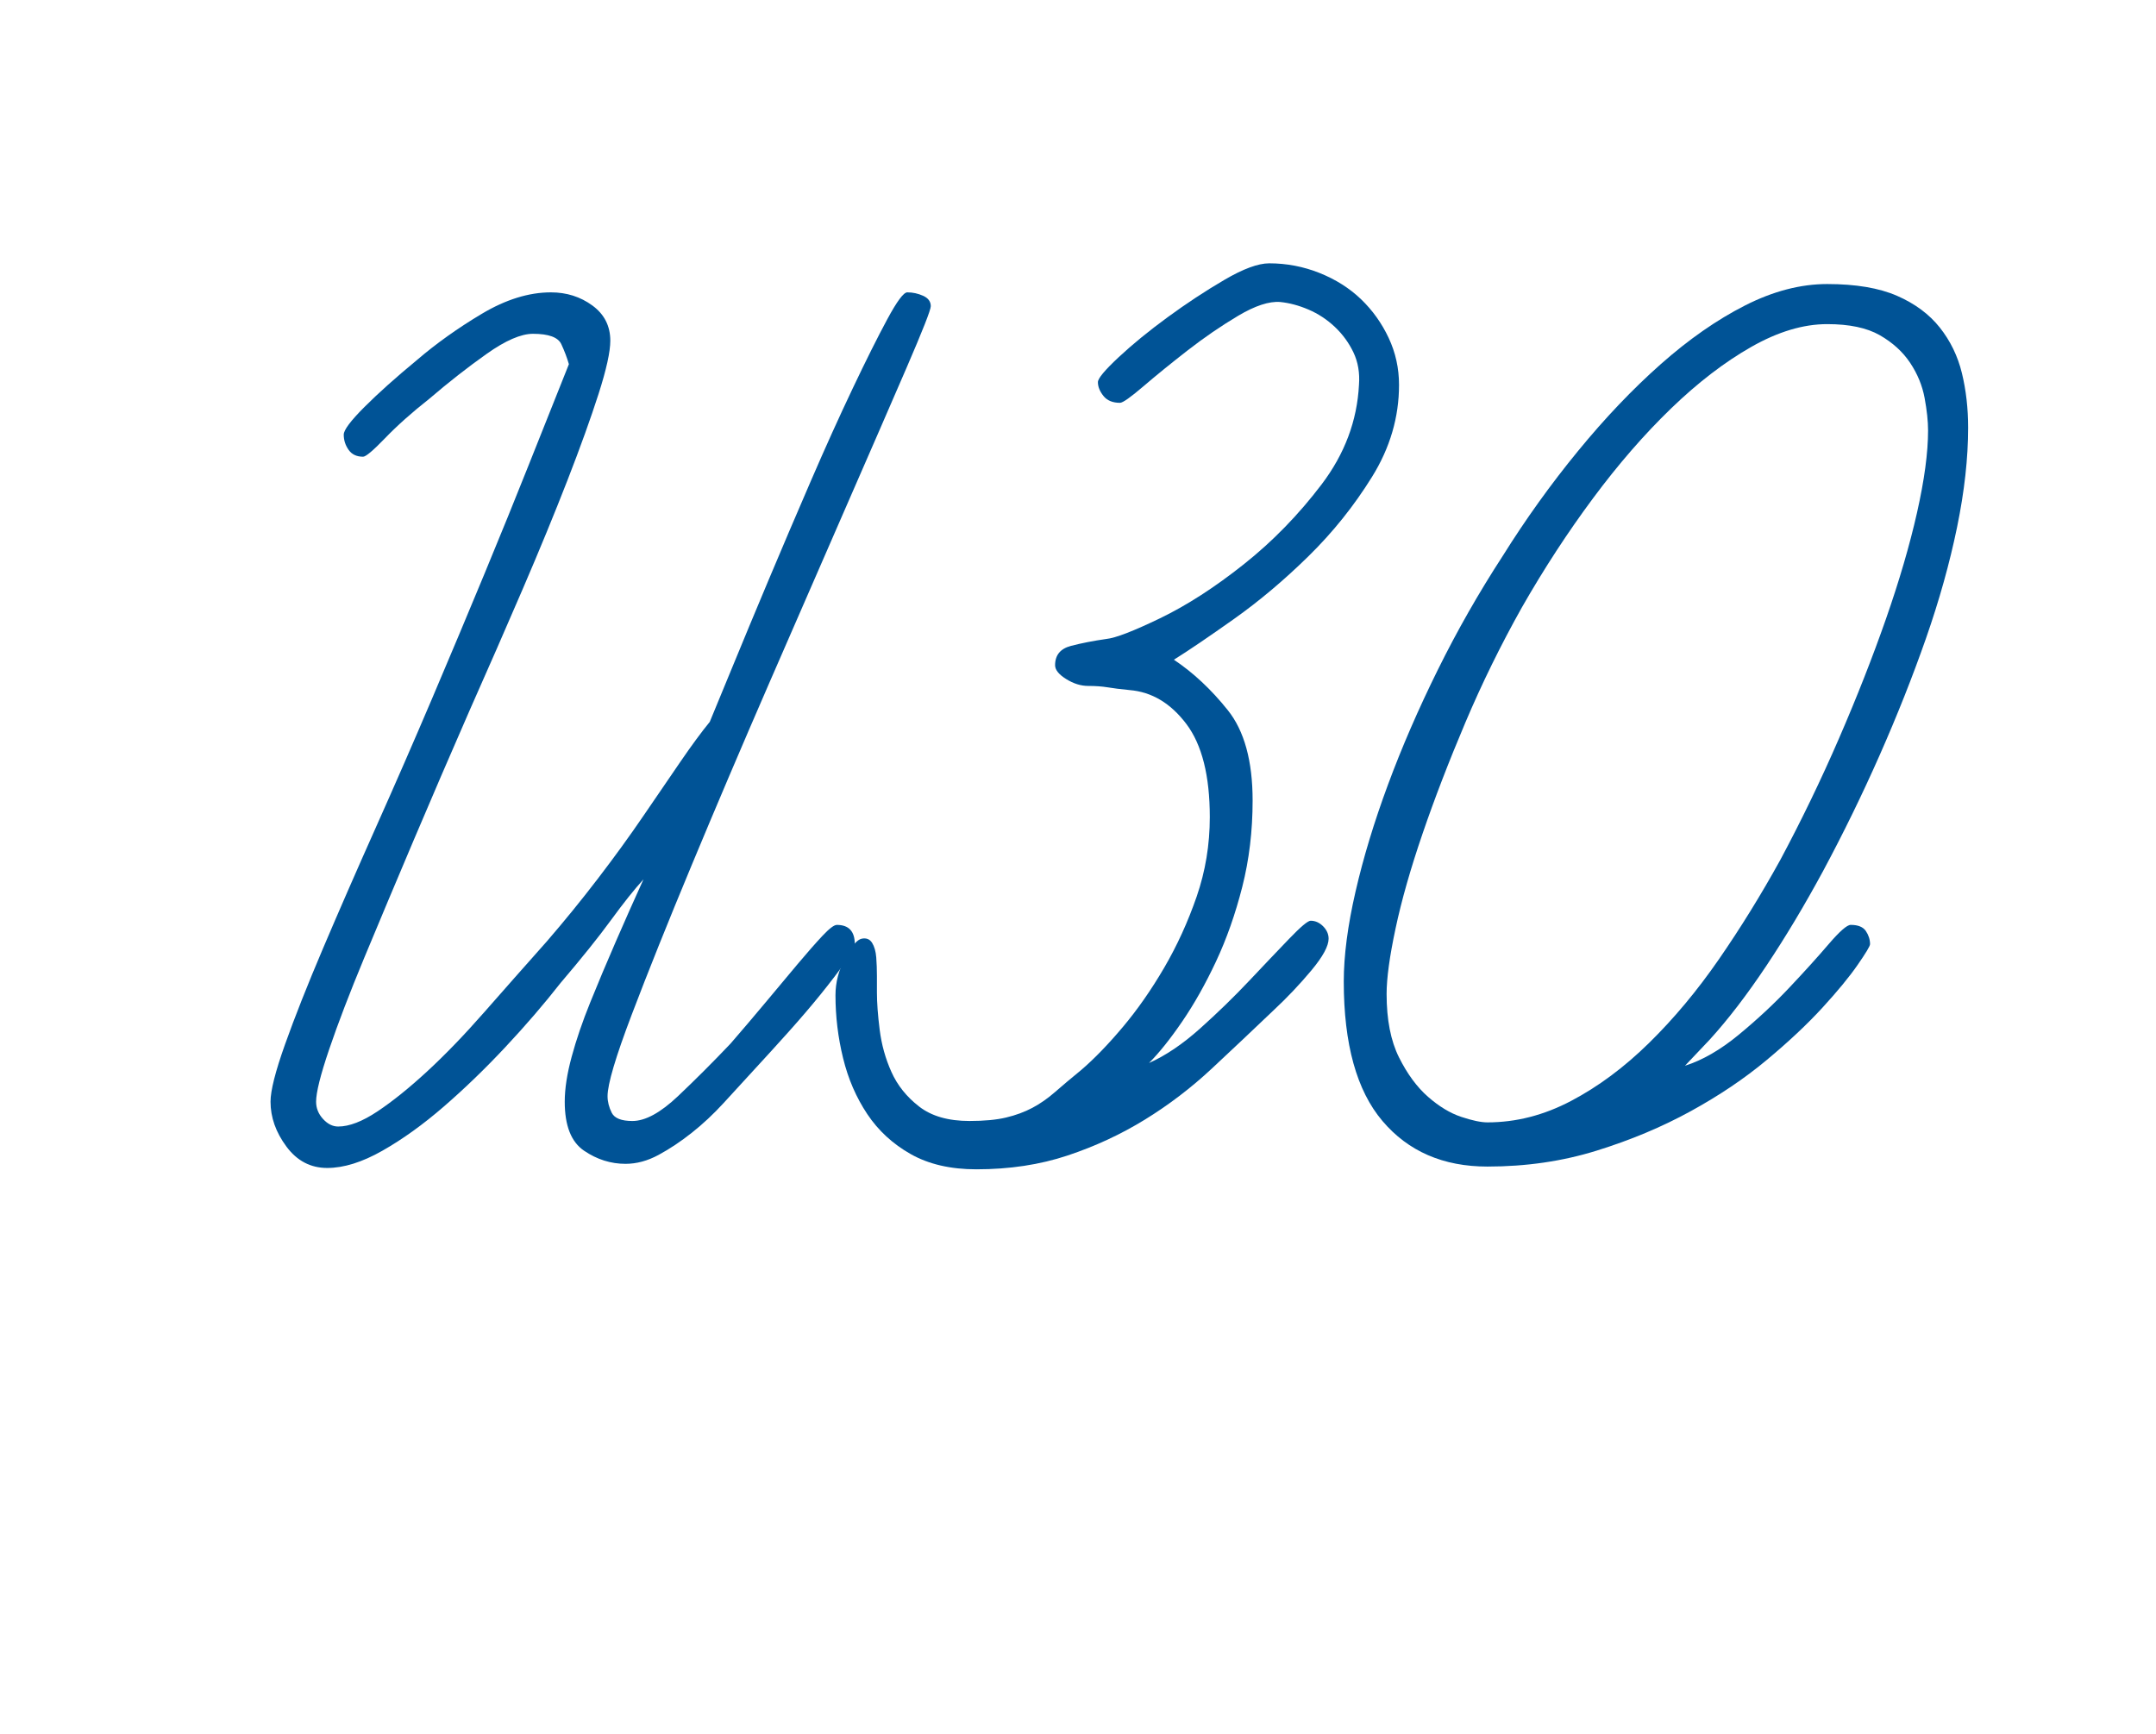
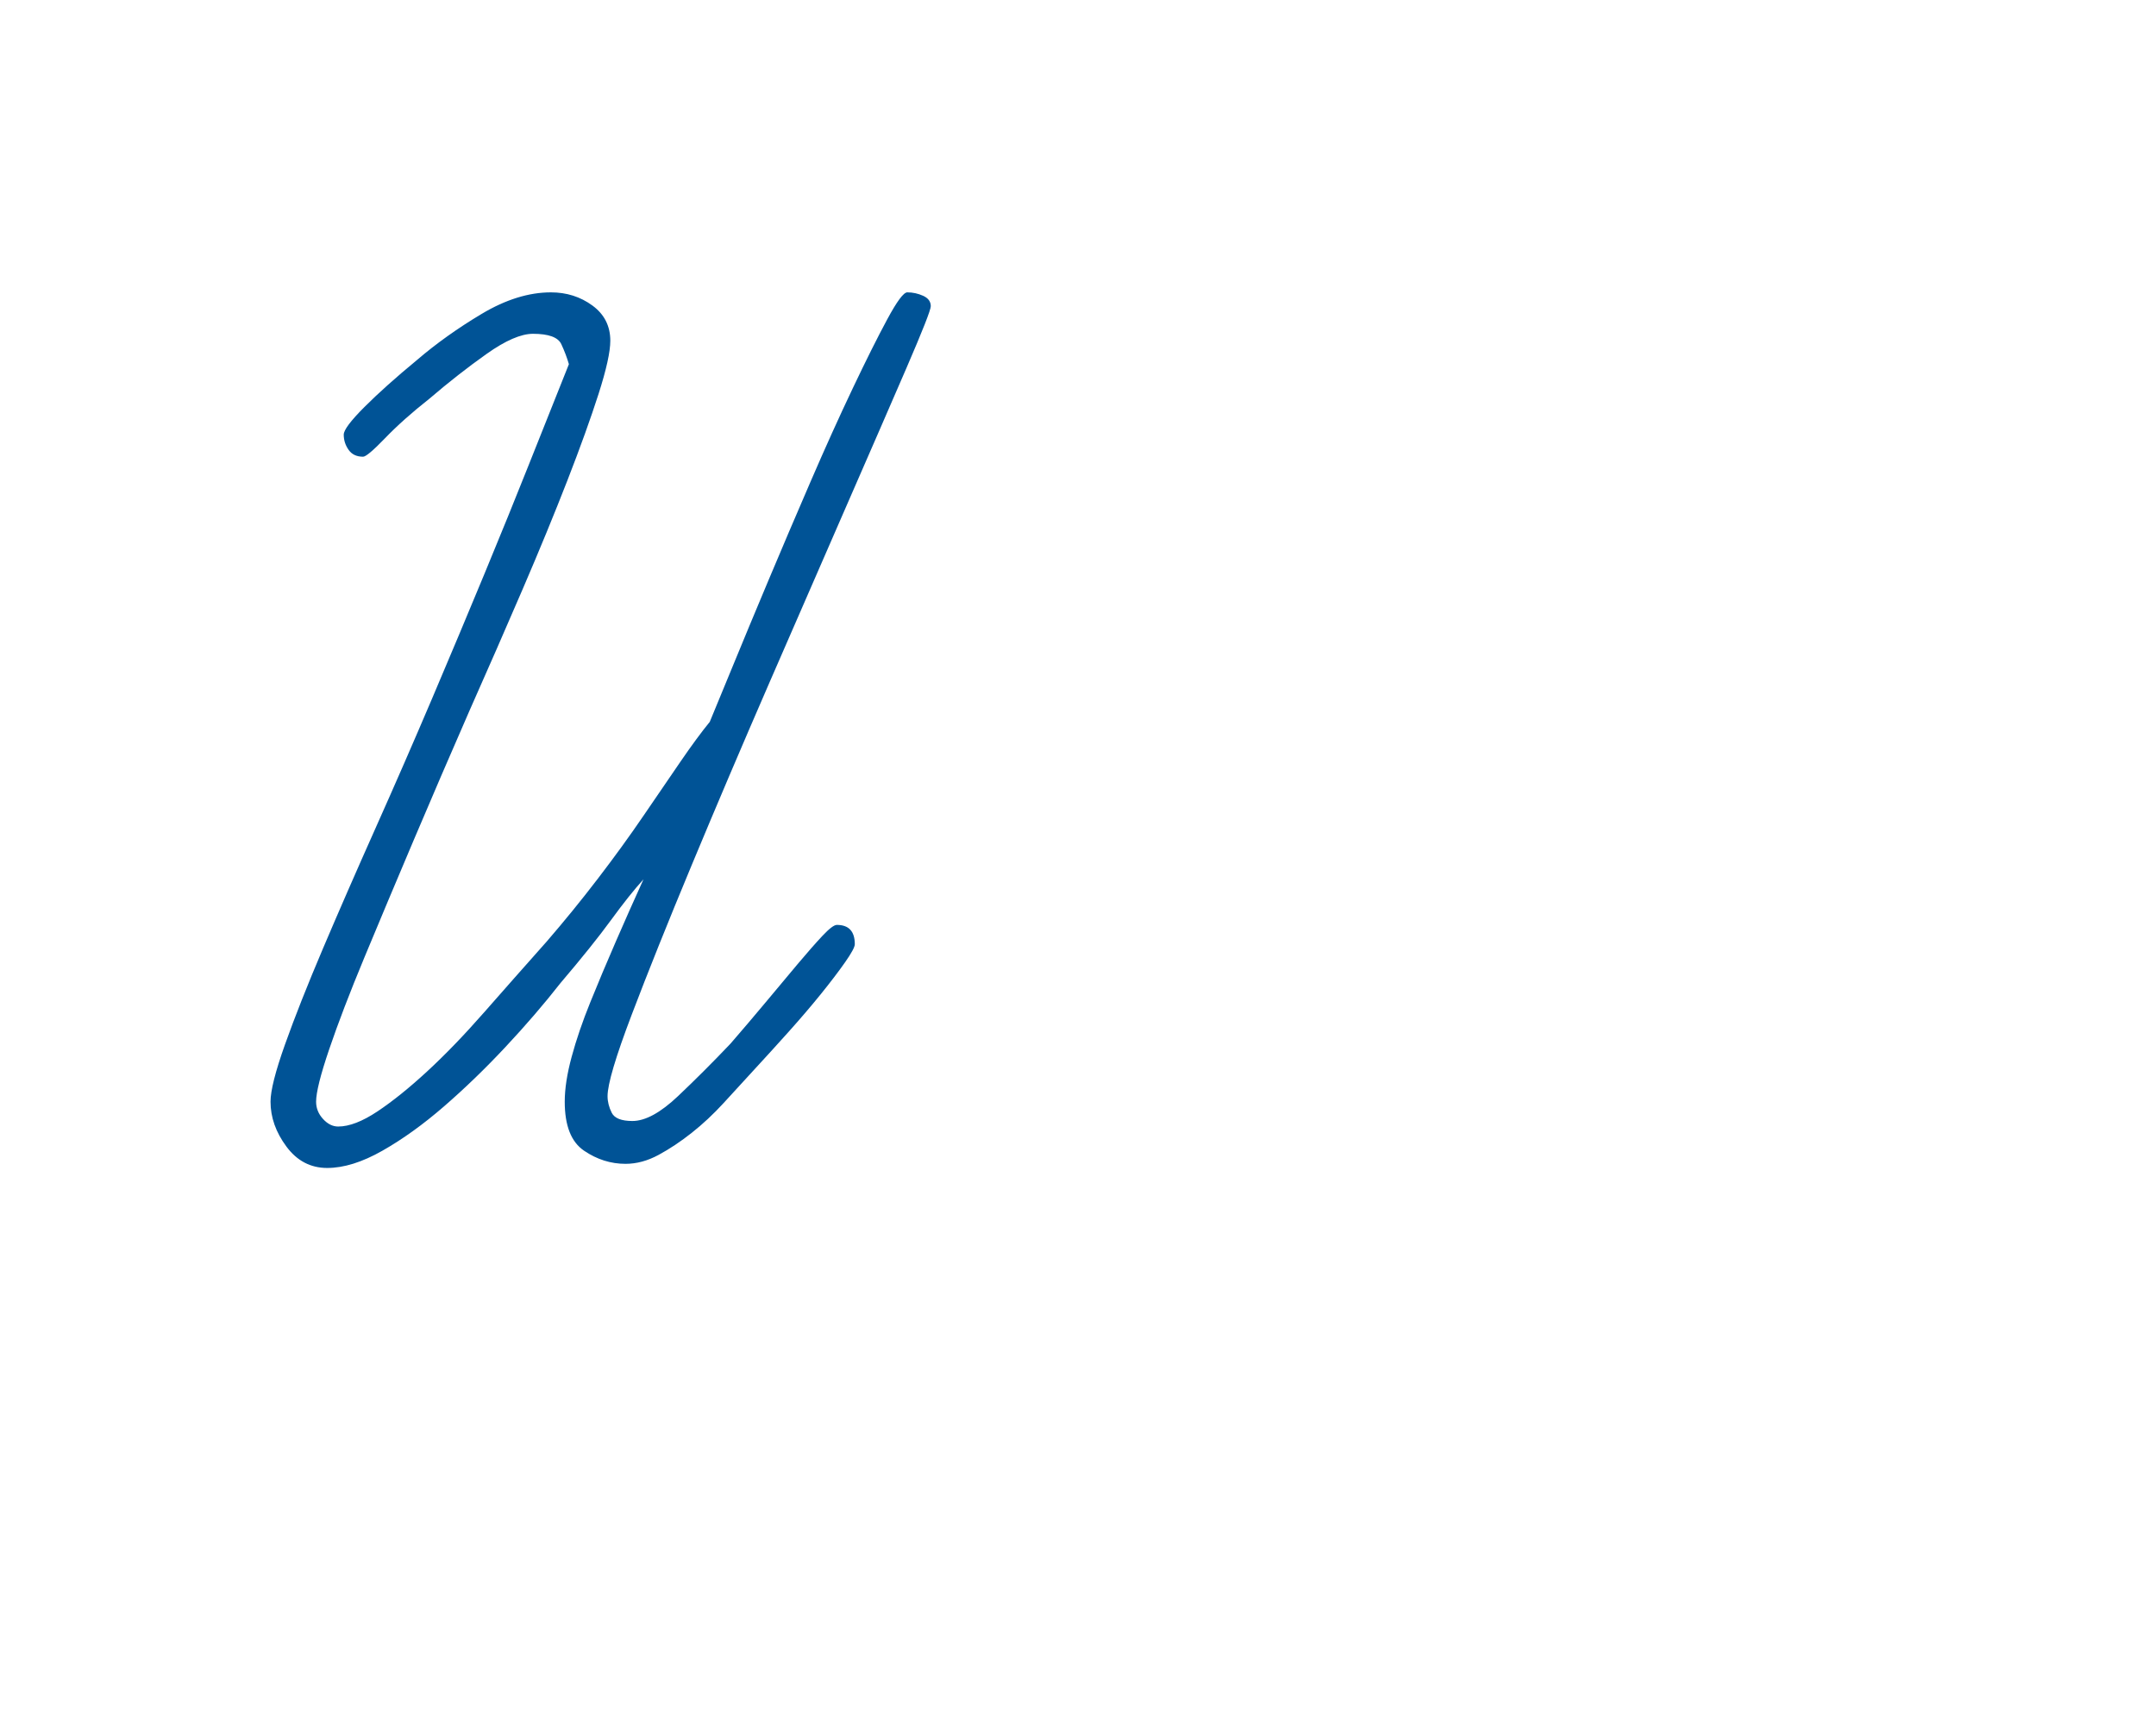
<svg xmlns="http://www.w3.org/2000/svg" id="Слой_1" x="0px" y="0px" width="211.488px" height="170.08px" viewBox="0 0 211.488 170.08" xml:space="preserve">
  <g>
    <path fill="#005396" d="M88.933,36.067c-1.582,3.658-3.547,8.176-5.895,13.549c-2.35,5.375-4.878,11.179-7.588,17.411 c-2.71,6.233-5.239,12.174-7.587,17.818c-2.351,5.646-4.315,10.547-5.895,14.701c-1.581,4.156-2.371,6.822-2.371,7.995 c0,0.542,0.136,1.084,0.406,1.626c0.271,0.542,0.948,0.813,2.032,0.813c1.265,0,2.755-0.813,4.472-2.438 c1.715-1.626,3.432-3.341,5.148-5.149c1.174-1.354,2.325-2.709,3.456-4.064c1.128-1.355,2.167-2.596,3.116-3.727 c0.948-1.128,1.761-2.053,2.438-2.777c0.678-0.723,1.152-1.084,1.423-1.084c1.173,0,1.762,0.633,1.762,1.896 c0,0.271-0.317,0.859-0.948,1.762c-0.634,0.904-1.423,1.943-2.372,3.117c-0.948,1.174-2.011,2.417-3.184,3.726 c-1.175,1.311-2.304,2.553-3.388,3.726c-0.995,1.084-1.987,2.168-2.98,3.252c-0.995,1.084-2.032,2.056-3.116,2.913 c-1.084,0.86-2.168,1.582-3.252,2.168c-1.084,0.589-2.168,0.881-3.252,0.881c-1.446,0-2.801-0.428-4.065-1.287 c-1.266-0.857-1.896-2.46-1.896-4.81c0-1.265,0.225-2.731,0.678-4.404c0.45-1.67,1.061-3.455,1.829-5.352 c0.766-1.896,1.603-3.883,2.506-5.962c0.902-2.077,1.807-4.109,2.71-6.097c-0.903,0.994-1.964,2.326-3.184,3.996 c-1.22,1.673-2.869,3.727-4.945,6.166c-1.626,2.078-3.435,4.179-5.42,6.3c-1.988,2.124-3.997,4.065-6.03,5.826 c-2.032,1.762-4.043,3.208-6.029,4.336c-1.988,1.131-3.794,1.693-5.419,1.693c-1.626,0-2.96-0.698-3.998-2.1 c-1.039-1.399-1.558-2.866-1.558-4.403c0-1.084,0.474-2.958,1.423-5.623c0.948-2.664,2.189-5.803,3.726-9.418 c1.535-3.611,3.252-7.541,5.148-11.788c1.897-4.245,3.748-8.489,5.556-12.736c1.806-4.245,3.522-8.333,5.148-12.262 c1.626-3.93,3.049-7.429,4.269-10.501c1.22-3.07,2.551-6.413,3.997-10.027c-0.182-0.631-0.43-1.287-0.745-1.965 c-0.317-0.677-1.243-1.016-2.777-1.016c-1.176,0-2.689,0.656-4.539,1.965c-1.853,1.311-3.727,2.778-5.623,4.403 c-1.718,1.355-3.163,2.643-4.336,3.862c-1.176,1.22-1.897,1.829-2.168,1.829c-0.633,0-1.107-0.224-1.423-0.677 c-0.318-0.451-0.475-0.949-0.475-1.491c0-0.451,0.678-1.355,2.032-2.71c1.355-1.354,3.07-2.89,5.149-4.606 c1.896-1.626,4.019-3.138,6.368-4.539c2.348-1.399,4.606-2.101,6.774-2.101c1.535,0,2.891,0.43,4.065,1.288 c1.173,0.859,1.761,2.011,1.761,3.455c0,1.084-0.385,2.824-1.151,5.216c-0.769,2.395-1.784,5.217-3.049,8.469 c-1.266,3.252-2.732,6.821-4.403,10.704c-1.673,3.885-3.411,7.858-5.217,11.923c-1.896,4.336-3.726,8.583-5.487,12.737 c-1.762,4.156-3.366,7.973-4.811,11.449c-1.445,3.479-2.597,6.483-3.455,9.011c-0.86,2.53-1.287,4.247-1.287,5.149 c0,0.633,0.224,1.198,0.677,1.693c0.451,0.497,0.949,0.745,1.49,0.745c1.084,0,2.371-0.495,3.862-1.49 c1.49-0.993,3.116-2.304,4.877-3.93c1.762-1.626,3.612-3.544,5.556-5.759c1.941-2.212,3.997-4.539,6.165-6.978 c1.715-1.985,3.388-4.042,5.014-6.165c1.626-2.122,3.116-4.177,4.471-6.165c1.355-1.986,2.575-3.771,3.659-5.352 c1.084-1.58,2.032-2.867,2.845-3.862c0.451-1.084,1.196-2.89,2.236-5.42c1.037-2.528,2.212-5.352,3.522-8.468 c1.309-3.116,2.687-6.345,4.133-9.688c1.443-3.341,2.822-6.389,4.133-9.146c1.308-2.754,2.438-5.013,3.387-6.774 c0.949-1.762,1.603-2.643,1.965-2.643c0.542,0,1.061,0.115,1.559,0.339c0.495,0.227,0.745,0.565,0.745,1.016 C91.304,30.399,90.512,32.409,88.933,36.067z" />
-     <path fill="#005396" d="M134.594,46.771c-1.762,2.845-3.841,5.443-6.233,7.791c-2.394,2.35-4.833,4.403-7.316,6.165 c-2.485,1.761-4.45,3.095-5.894,3.997c1.896,1.266,3.658,2.913,5.284,4.946c1.626,2.032,2.438,4.992,2.438,8.875 c0,2.981-0.339,5.805-1.016,8.468c-0.678,2.666-1.537,5.105-2.575,7.317c-1.039,2.214-2.146,4.179-3.319,5.894 c-1.175,1.717-2.259,3.072-3.252,4.065c1.626-0.723,3.297-1.851,5.014-3.388c1.715-1.535,3.319-3.094,4.81-4.675 c1.491-1.579,2.799-2.958,3.93-4.132c1.128-1.174,1.829-1.762,2.101-1.762c0.45,0,0.857,0.182,1.219,0.541 c0.36,0.363,0.542,0.77,0.542,1.221c0,0.724-0.565,1.761-1.693,3.115c-1.131,1.355-2.371,2.666-3.727,3.93 c-1.987,1.897-3.997,3.794-6.029,5.691c-2.032,1.896-4.224,3.569-6.571,5.013c-2.351,1.446-4.878,2.621-7.588,3.523 c-2.71,0.903-5.69,1.354-8.942,1.354c-2.53,0-4.675-0.495-6.437-1.49c-1.761-0.993-3.184-2.304-4.268-3.93 s-1.876-3.455-2.371-5.487c-0.498-2.032-0.746-4.086-0.746-6.165c0-1.264,0.316-2.483,0.949-3.658 c0.631-1.173,1.173-1.807,1.626-1.896c0.45-0.09,0.789,0.046,1.016,0.406c0.225,0.361,0.36,0.836,0.407,1.422 c0.044,0.589,0.067,1.199,0.067,1.83c0,0.633,0,1.175,0,1.625c0,0.996,0.089,2.215,0.271,3.659 c0.181,1.445,0.563,2.824,1.152,4.133c0.586,1.311,1.49,2.438,2.71,3.387c1.219,0.948,2.866,1.423,4.945,1.423 c1.444,0,2.643-0.112,3.591-0.339c0.948-0.225,1.806-0.542,2.574-0.948c0.767-0.406,1.512-0.925,2.235-1.559 c0.723-0.631,1.58-1.354,2.575-2.168c1.264-1.084,2.618-2.483,4.064-4.2c1.443-1.715,2.799-3.658,4.064-5.826 c1.265-2.168,2.325-4.492,3.185-6.978c0.857-2.484,1.287-5.082,1.287-7.792c0-4.064-0.769-7.113-2.304-9.146 c-1.537-2.032-3.387-3.137-5.555-3.319c-0.904-0.089-1.626-0.18-2.168-0.271c-0.542-0.089-1.175-0.136-1.897-0.136 c-0.724,0-1.445-0.224-2.168-0.677c-0.724-0.451-1.084-0.902-1.084-1.355c0-0.993,0.519-1.626,1.559-1.897 c1.037-0.271,2.189-0.496,3.455-0.677c0.902-0.089,2.663-0.767,5.284-2.033c2.619-1.264,5.353-3.025,8.197-5.284 c2.846-2.257,5.396-4.878,7.656-7.859c2.257-2.981,3.476-6.233,3.658-9.755c0.089-1.173-0.092-2.236-0.542-3.185 c-0.453-0.948-1.063-1.782-1.829-2.506c-0.769-0.722-1.626-1.287-2.575-1.694c-0.948-0.406-1.875-0.654-2.777-0.745 c-1.084-0.089-2.462,0.362-4.133,1.355c-1.672,0.995-3.319,2.124-4.945,3.387c-1.626,1.266-3.072,2.439-4.336,3.523 c-1.266,1.084-2.032,1.626-2.304,1.626c-0.724,0-1.266-0.225-1.626-0.677c-0.361-0.451-0.542-0.902-0.542-1.355 c0-0.36,0.678-1.173,2.033-2.439c1.354-1.264,2.957-2.575,4.81-3.93c1.851-1.355,3.703-2.574,5.556-3.658 c1.851-1.084,3.319-1.626,4.403-1.626c1.715,0,3.364,0.317,4.945,0.948c1.58,0.633,2.935,1.491,4.065,2.575 c1.128,1.084,2.032,2.35,2.71,3.794c0.678,1.446,1.016,2.981,1.016,4.607C137.236,40.923,136.356,43.926,134.594,46.771z" />
-     <path fill="#005396" d="M191.976,51.716c-0.725,3.523-1.74,7.16-3.049,10.908c-1.311,3.75-2.824,7.566-4.539,11.449 c-1.717,3.885-3.569,7.679-5.556,11.382c-1.808,3.343-3.658,6.437-5.555,9.281c-1.897,2.845-3.75,5.263-5.556,7.249l-2.438,2.574 c1.715-0.542,3.476-1.558,5.284-3.049c1.806-1.49,3.455-3.025,4.945-4.606c1.49-1.579,2.777-3.002,3.861-4.269 c1.084-1.264,1.806-1.896,2.168-1.896c0.722,0,1.22,0.203,1.49,0.609c0.271,0.406,0.407,0.836,0.407,1.287 c0,0.183-0.407,0.859-1.22,2.033c-0.813,1.175-1.965,2.574-3.455,4.2s-3.319,3.343-5.487,5.148 c-2.168,1.809-4.653,3.479-7.452,5.014c-2.802,1.537-5.873,2.824-9.214,3.861c-3.343,1.04-6.91,1.559-10.704,1.559 c-4.336,0-7.771-1.49-10.298-4.472c-2.53-2.98-3.794-7.541-3.794-13.686c0-2.527,0.383-5.464,1.151-8.807 c0.767-3.341,1.829-6.842,3.185-10.501c1.354-3.658,2.98-7.406,4.878-11.246c1.896-3.838,4.018-7.564,6.368-11.178 c2.257-3.612,4.719-7.046,7.385-10.298c2.663-3.252,5.373-6.097,8.129-8.536c2.755-2.439,5.509-4.357,8.266-5.758 c2.754-1.399,5.441-2.101,8.062-2.101c2.799,0,5.082,0.386,6.843,1.152c1.762,0.769,3.161,1.808,4.2,3.117 c1.038,1.31,1.762,2.801,2.168,4.471c0.407,1.672,0.61,3.455,0.61,5.352C193.06,44.942,192.698,48.194,191.976,51.716z M188.791,39.048c-0.227-1.22-0.7-2.371-1.423-3.455c-0.724-1.084-1.717-1.986-2.98-2.71c-1.267-0.722-2.981-1.084-5.149-1.084 c-2.35,0-4.833,0.745-7.452,2.235c-2.621,1.491-5.239,3.502-7.858,6.03c-2.621,2.53-5.172,5.466-7.655,8.807 c-2.485,3.343-4.811,6.91-6.979,10.704c-2.079,3.705-3.929,7.476-5.555,11.314c-1.626,3.84-3.027,7.476-4.2,10.907 c-1.176,3.434-2.057,6.527-2.643,9.282c-0.589,2.757-0.881,4.901-0.881,6.437c0,2.529,0.406,4.606,1.22,6.232 c0.813,1.626,1.762,2.913,2.846,3.861c1.083,0.948,2.167,1.604,3.251,1.965c1.084,0.362,1.941,0.542,2.575,0.542 c2.799,0,5.531-0.699,8.197-2.101c2.663-1.399,5.217-3.296,7.655-5.69c2.439-2.393,4.719-5.126,6.843-8.198 c2.121-3.069,4.133-6.321,6.029-9.755c2.077-3.883,3.997-7.859,5.759-11.924s3.296-7.971,4.606-11.72 c1.309-3.748,2.325-7.226,3.049-10.433c0.722-3.206,1.084-5.894,1.084-8.062C189.13,41.33,189.016,40.267,188.791,39.048z" />
  </g>
</svg>